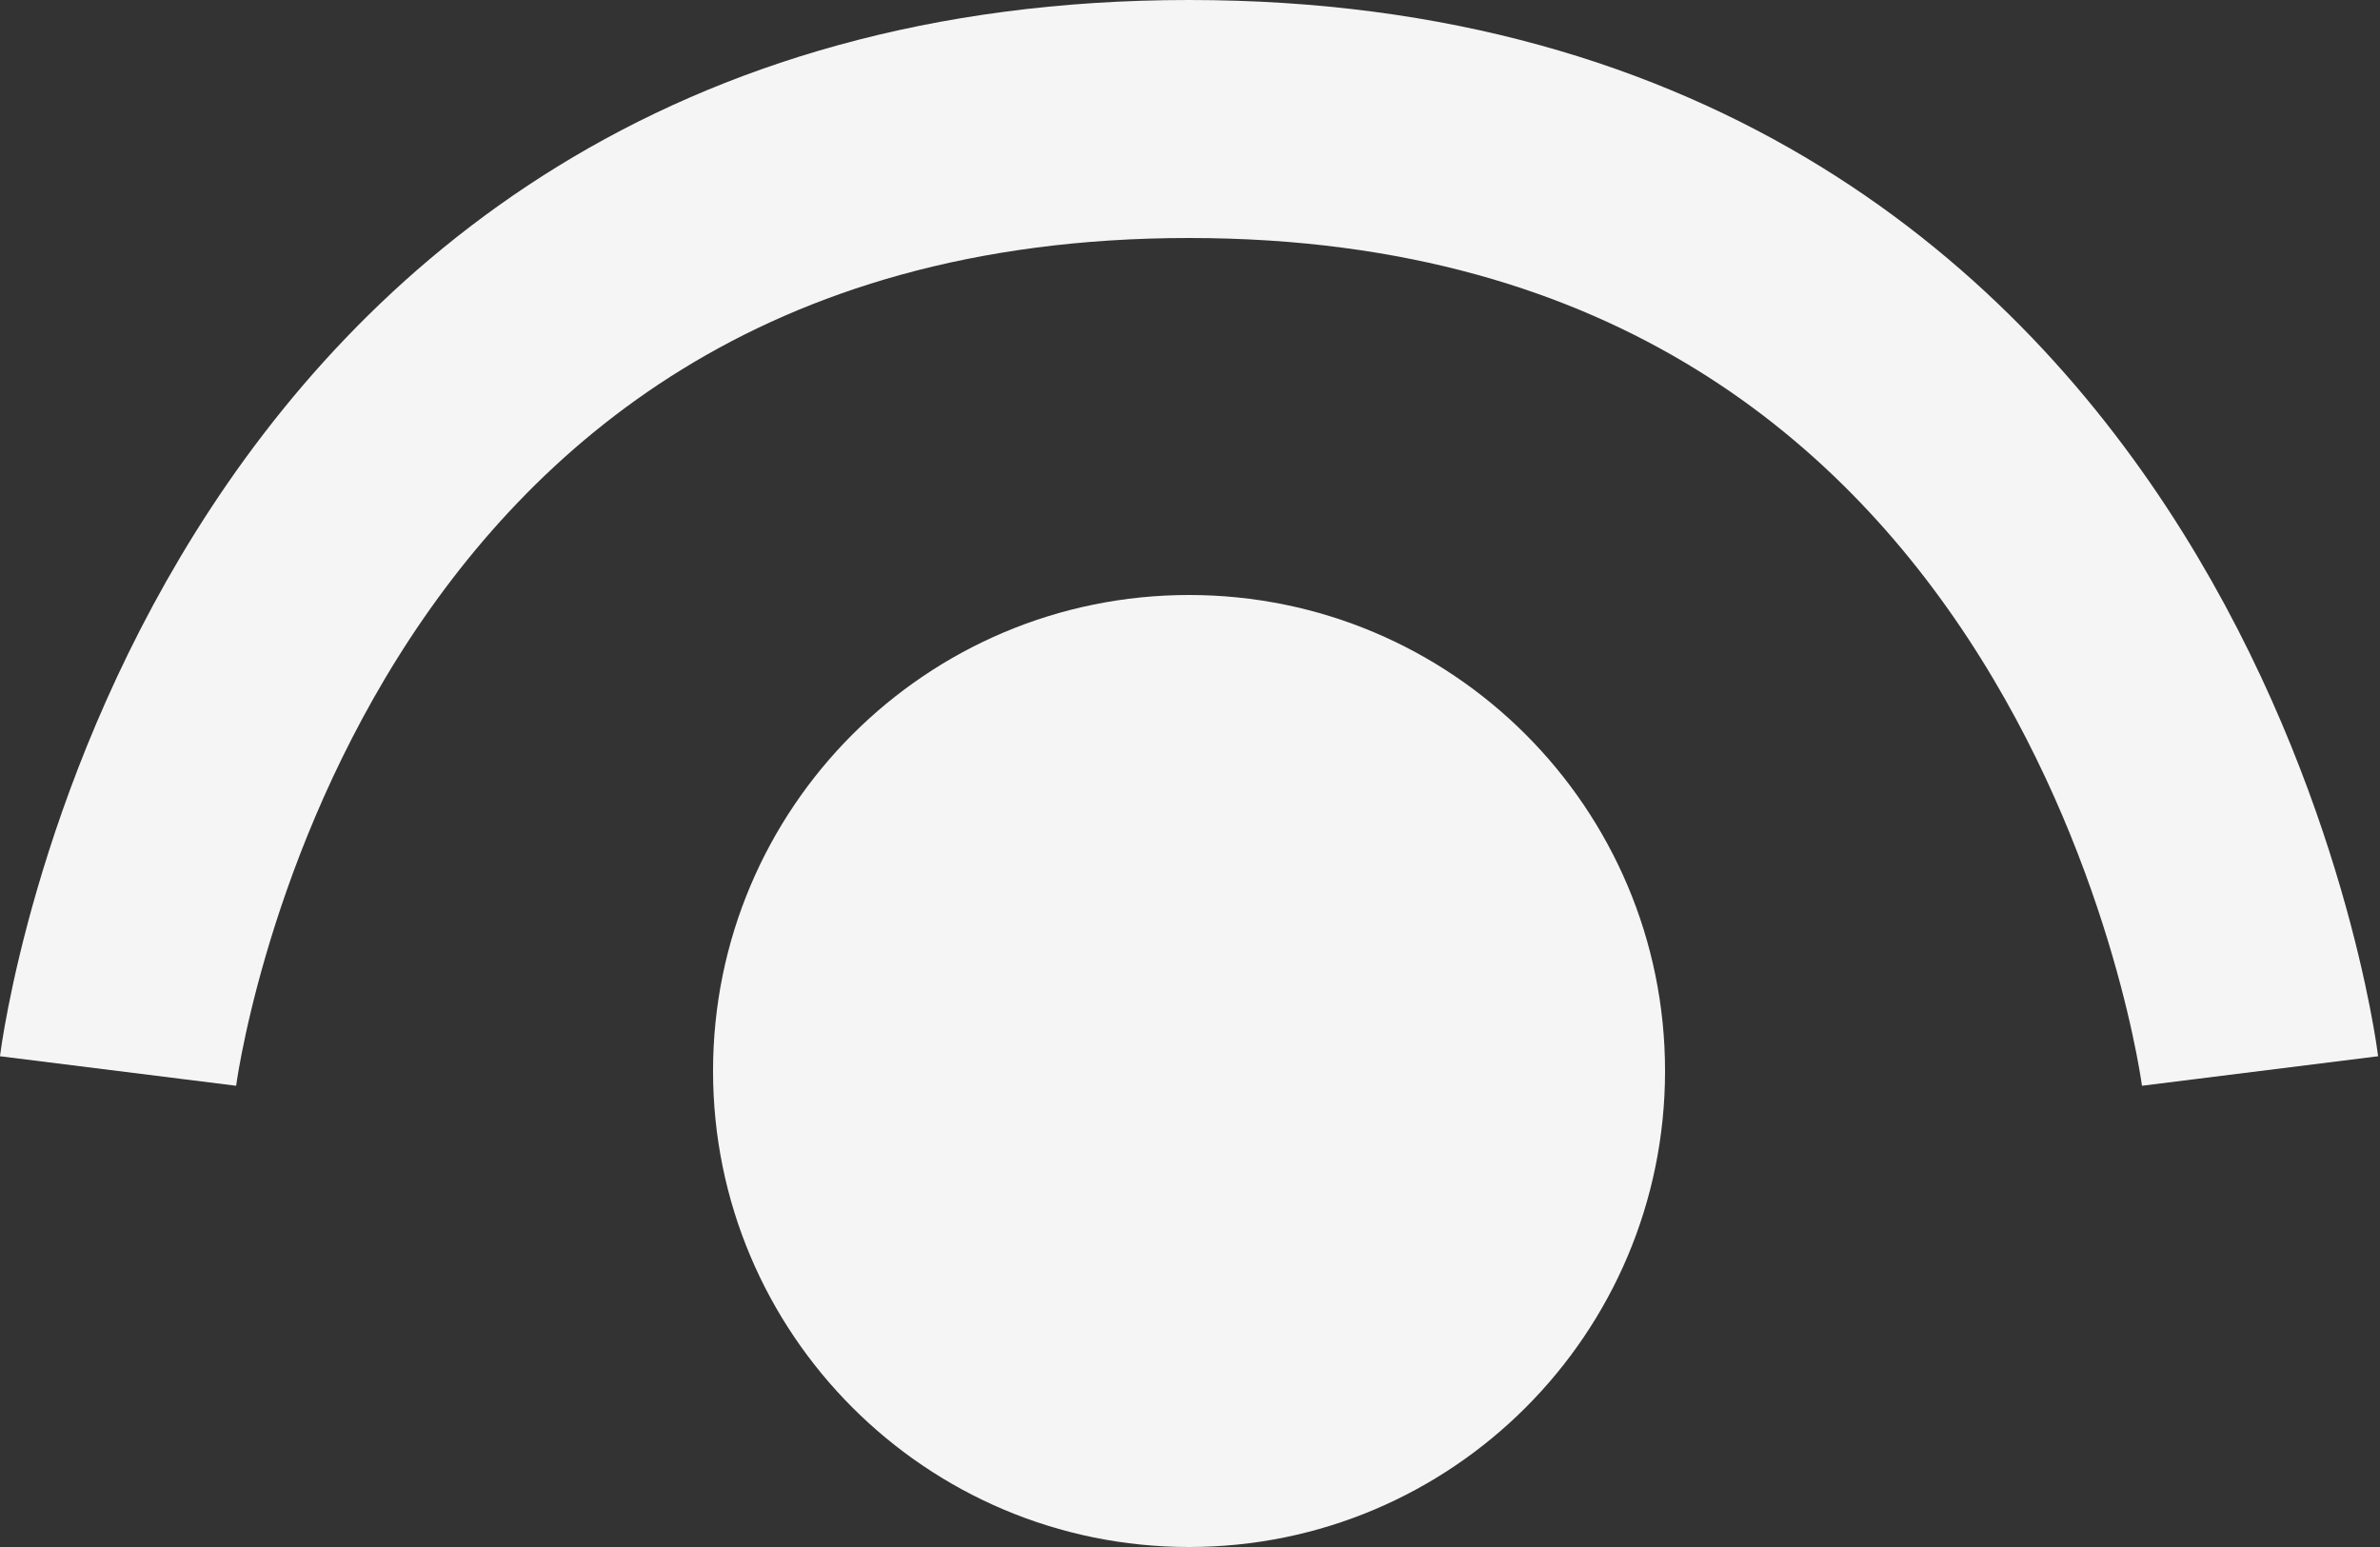
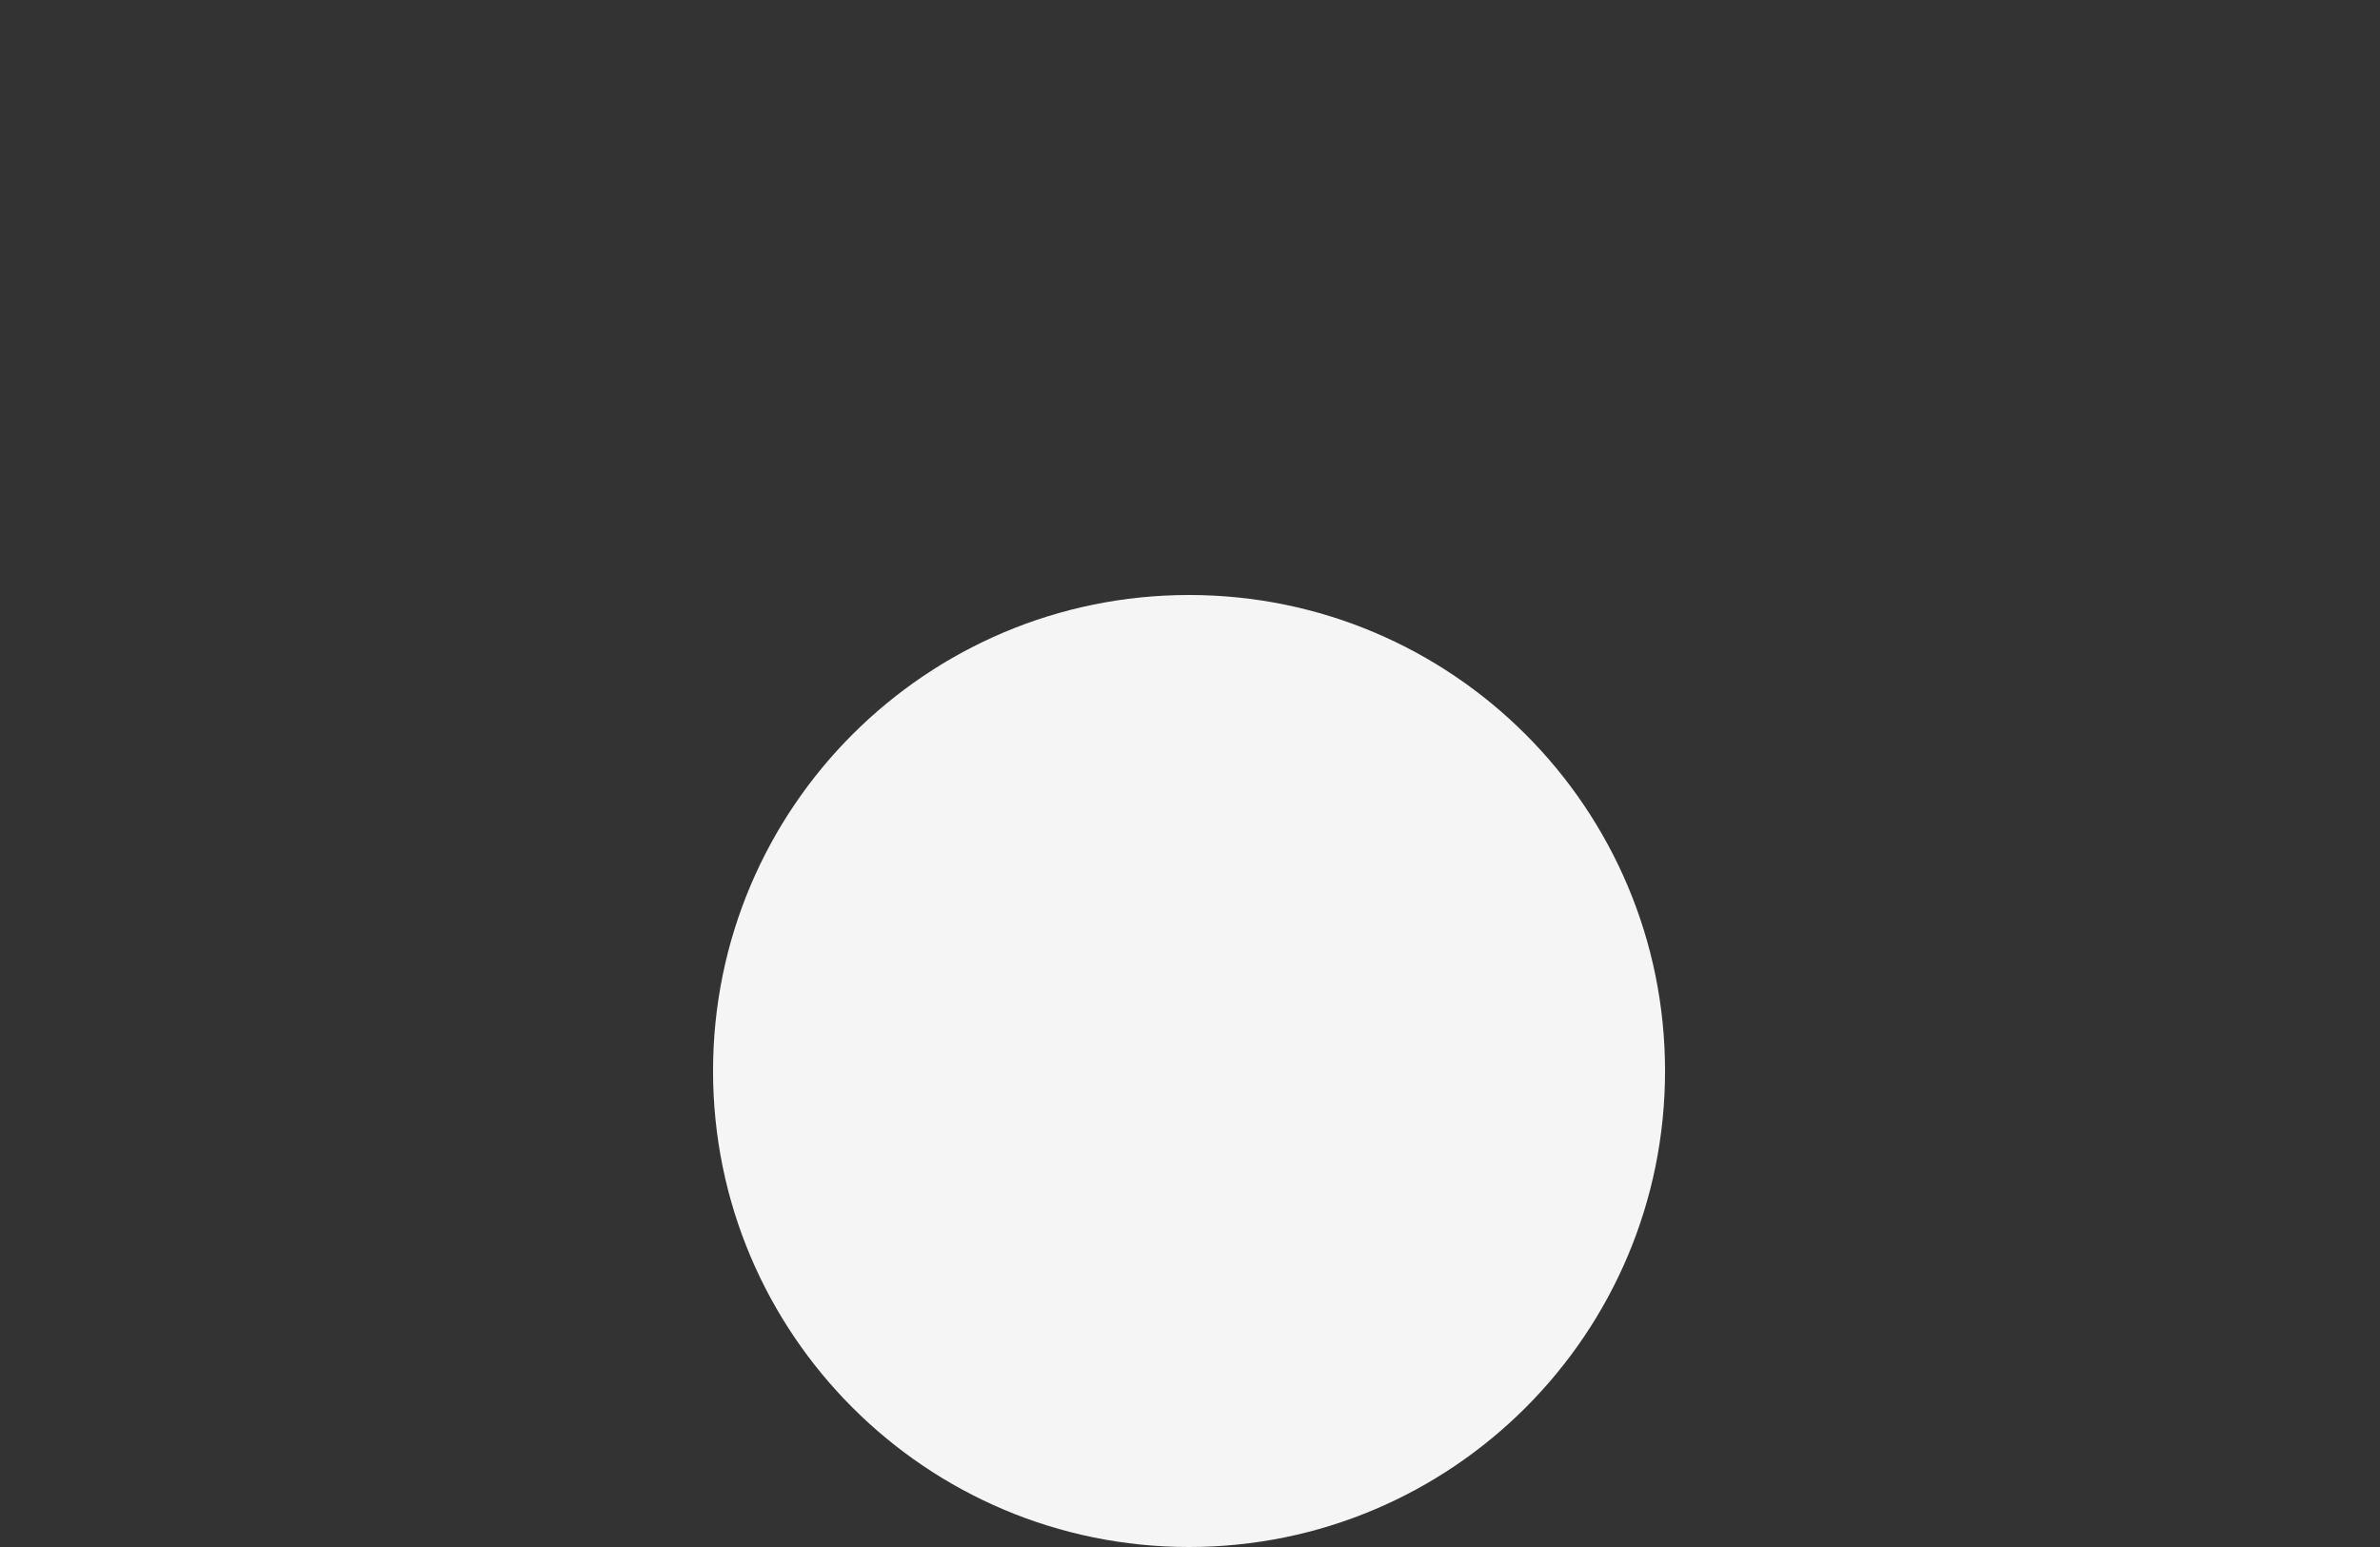
<svg xmlns="http://www.w3.org/2000/svg" width="20" height="13" viewBox="0 0 20 13" fill="none">
  <rect x="0" y="0" width="20" height="13" fill="#333333" stroke="none" />
  <path d="M9.992 13C12.201 13 13.992 11.209 13.992 9C13.992 6.791 12.201 5 9.992 5C7.783 5 5.992 6.791 5.992 9C5.992 11.209 7.783 13 9.992 13Z" fill="#F5F5F5" />
-   <path d="M18.992 9C18.992 9 17.992 1 9.992 1C1.992 1 0.992 9 0.992 9" stroke="#F5F5F5" stroke-width="2" />
</svg>